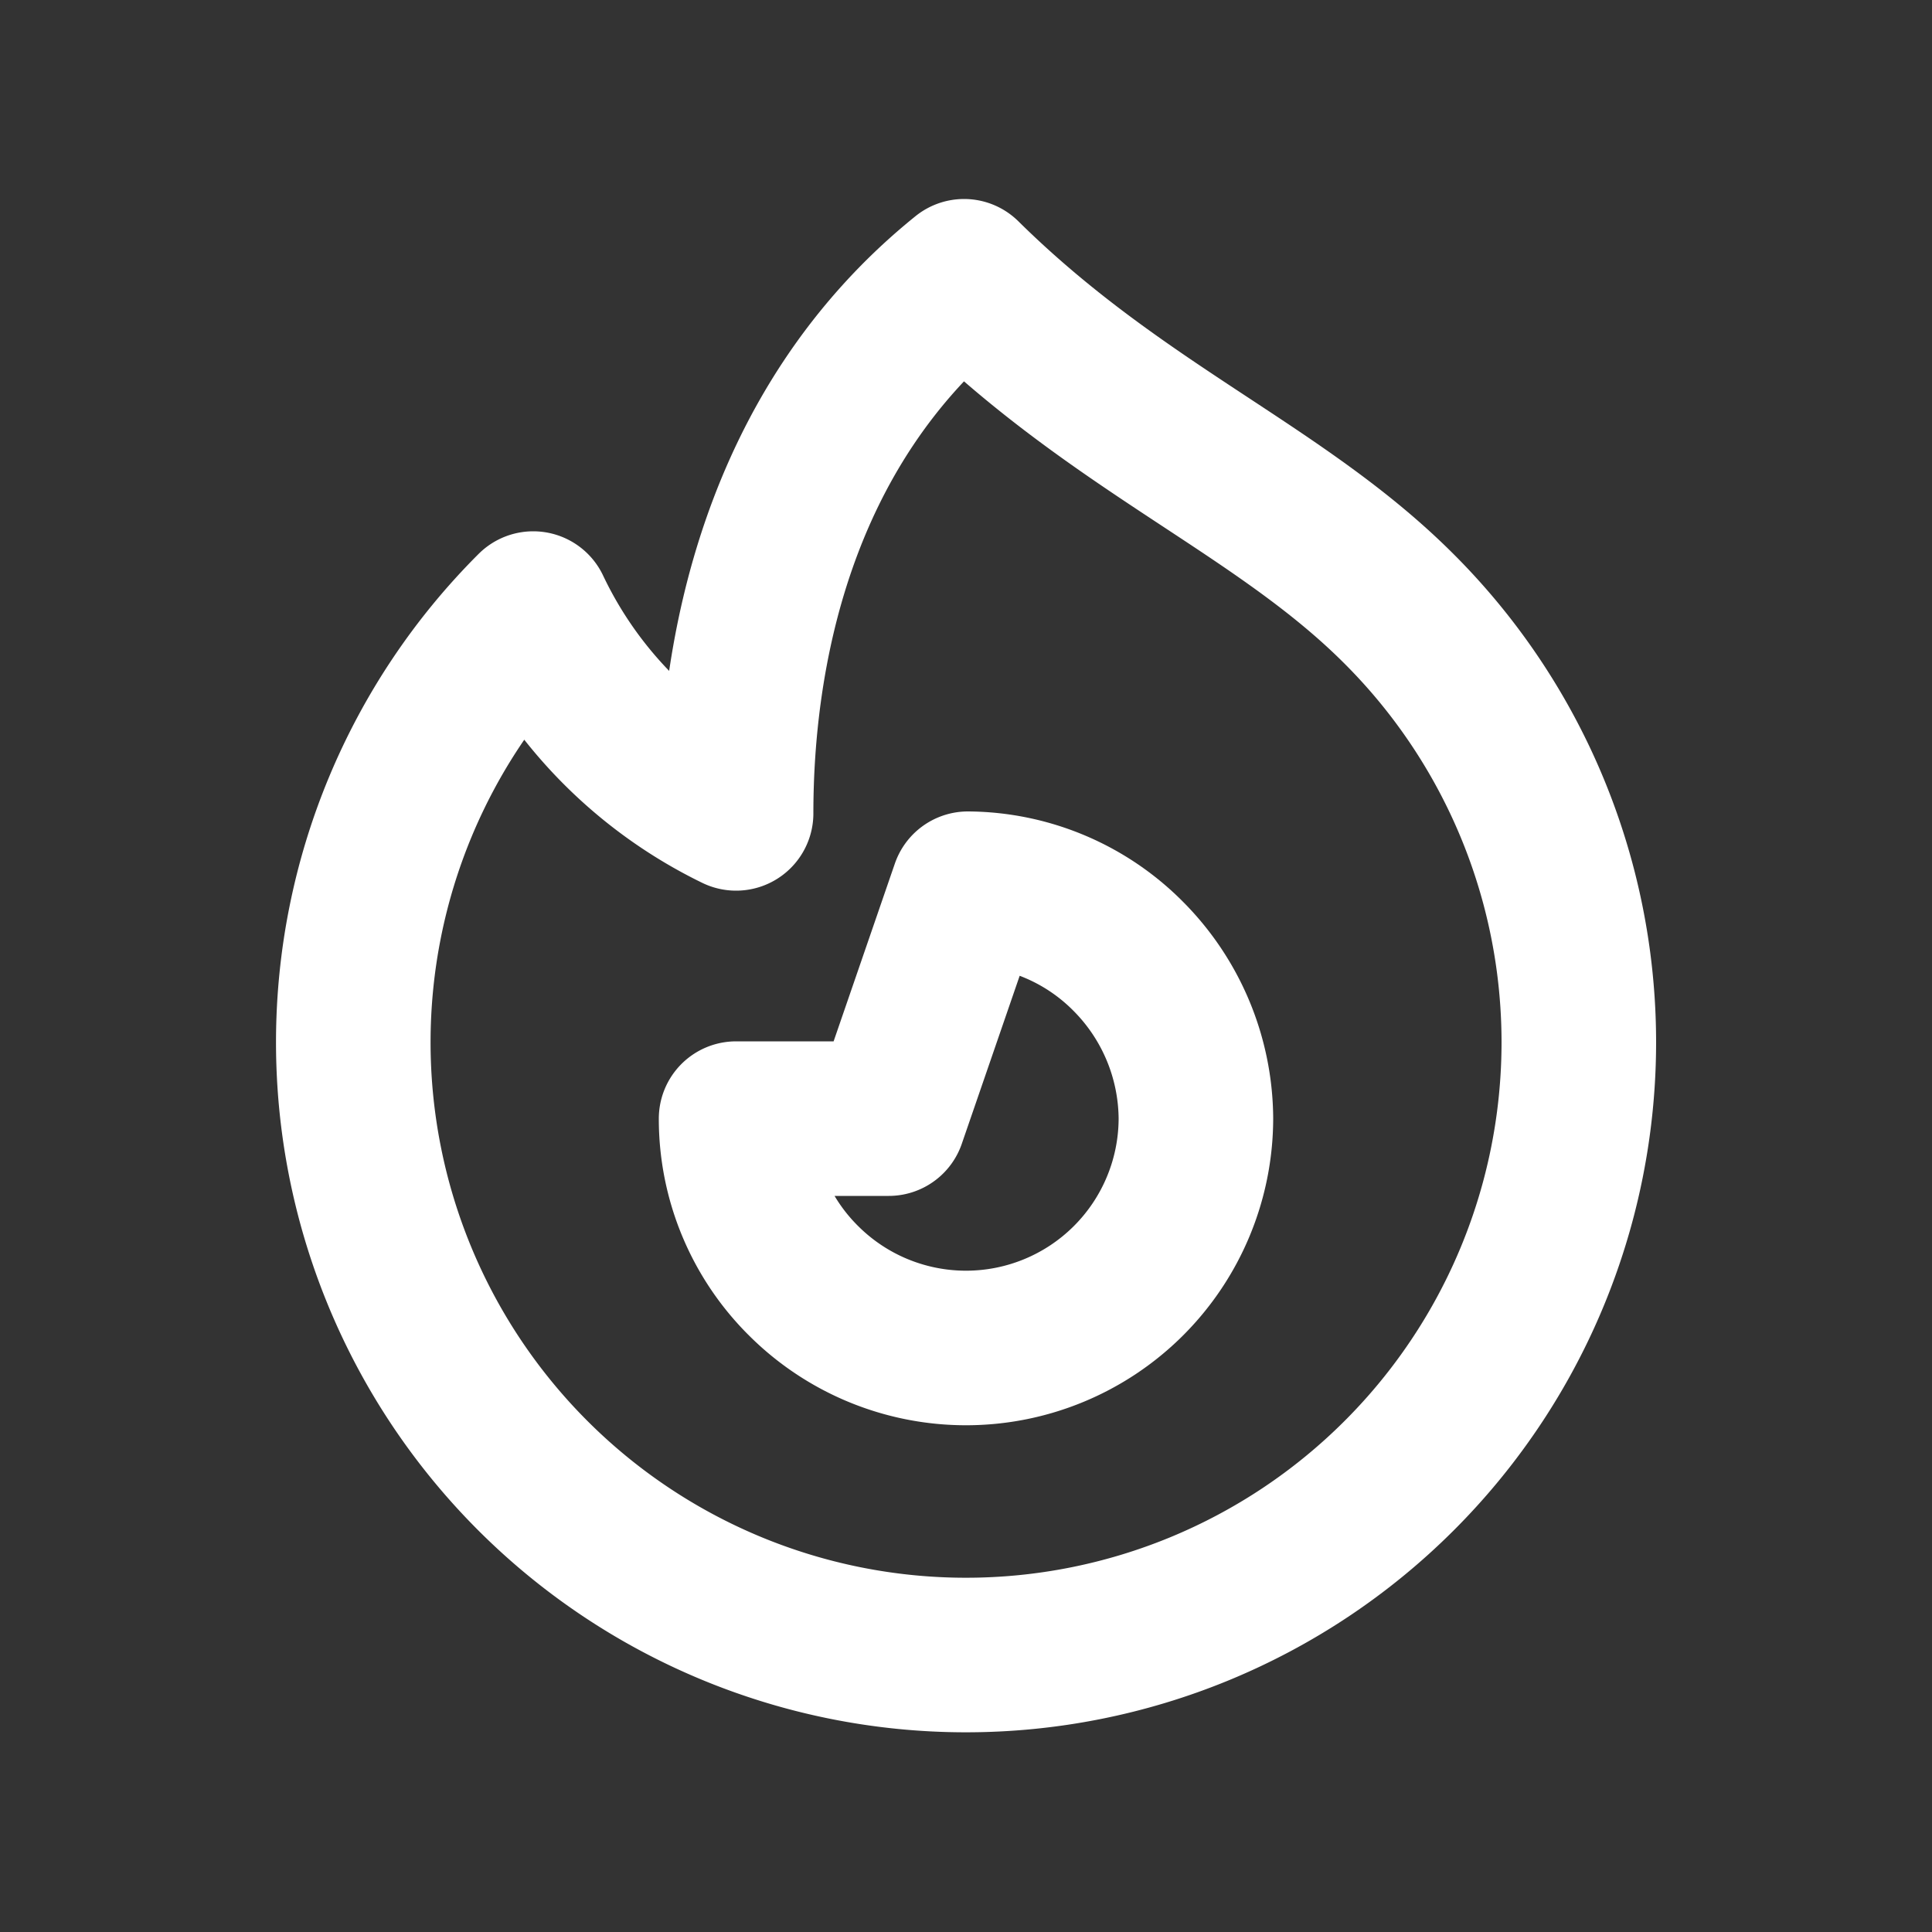
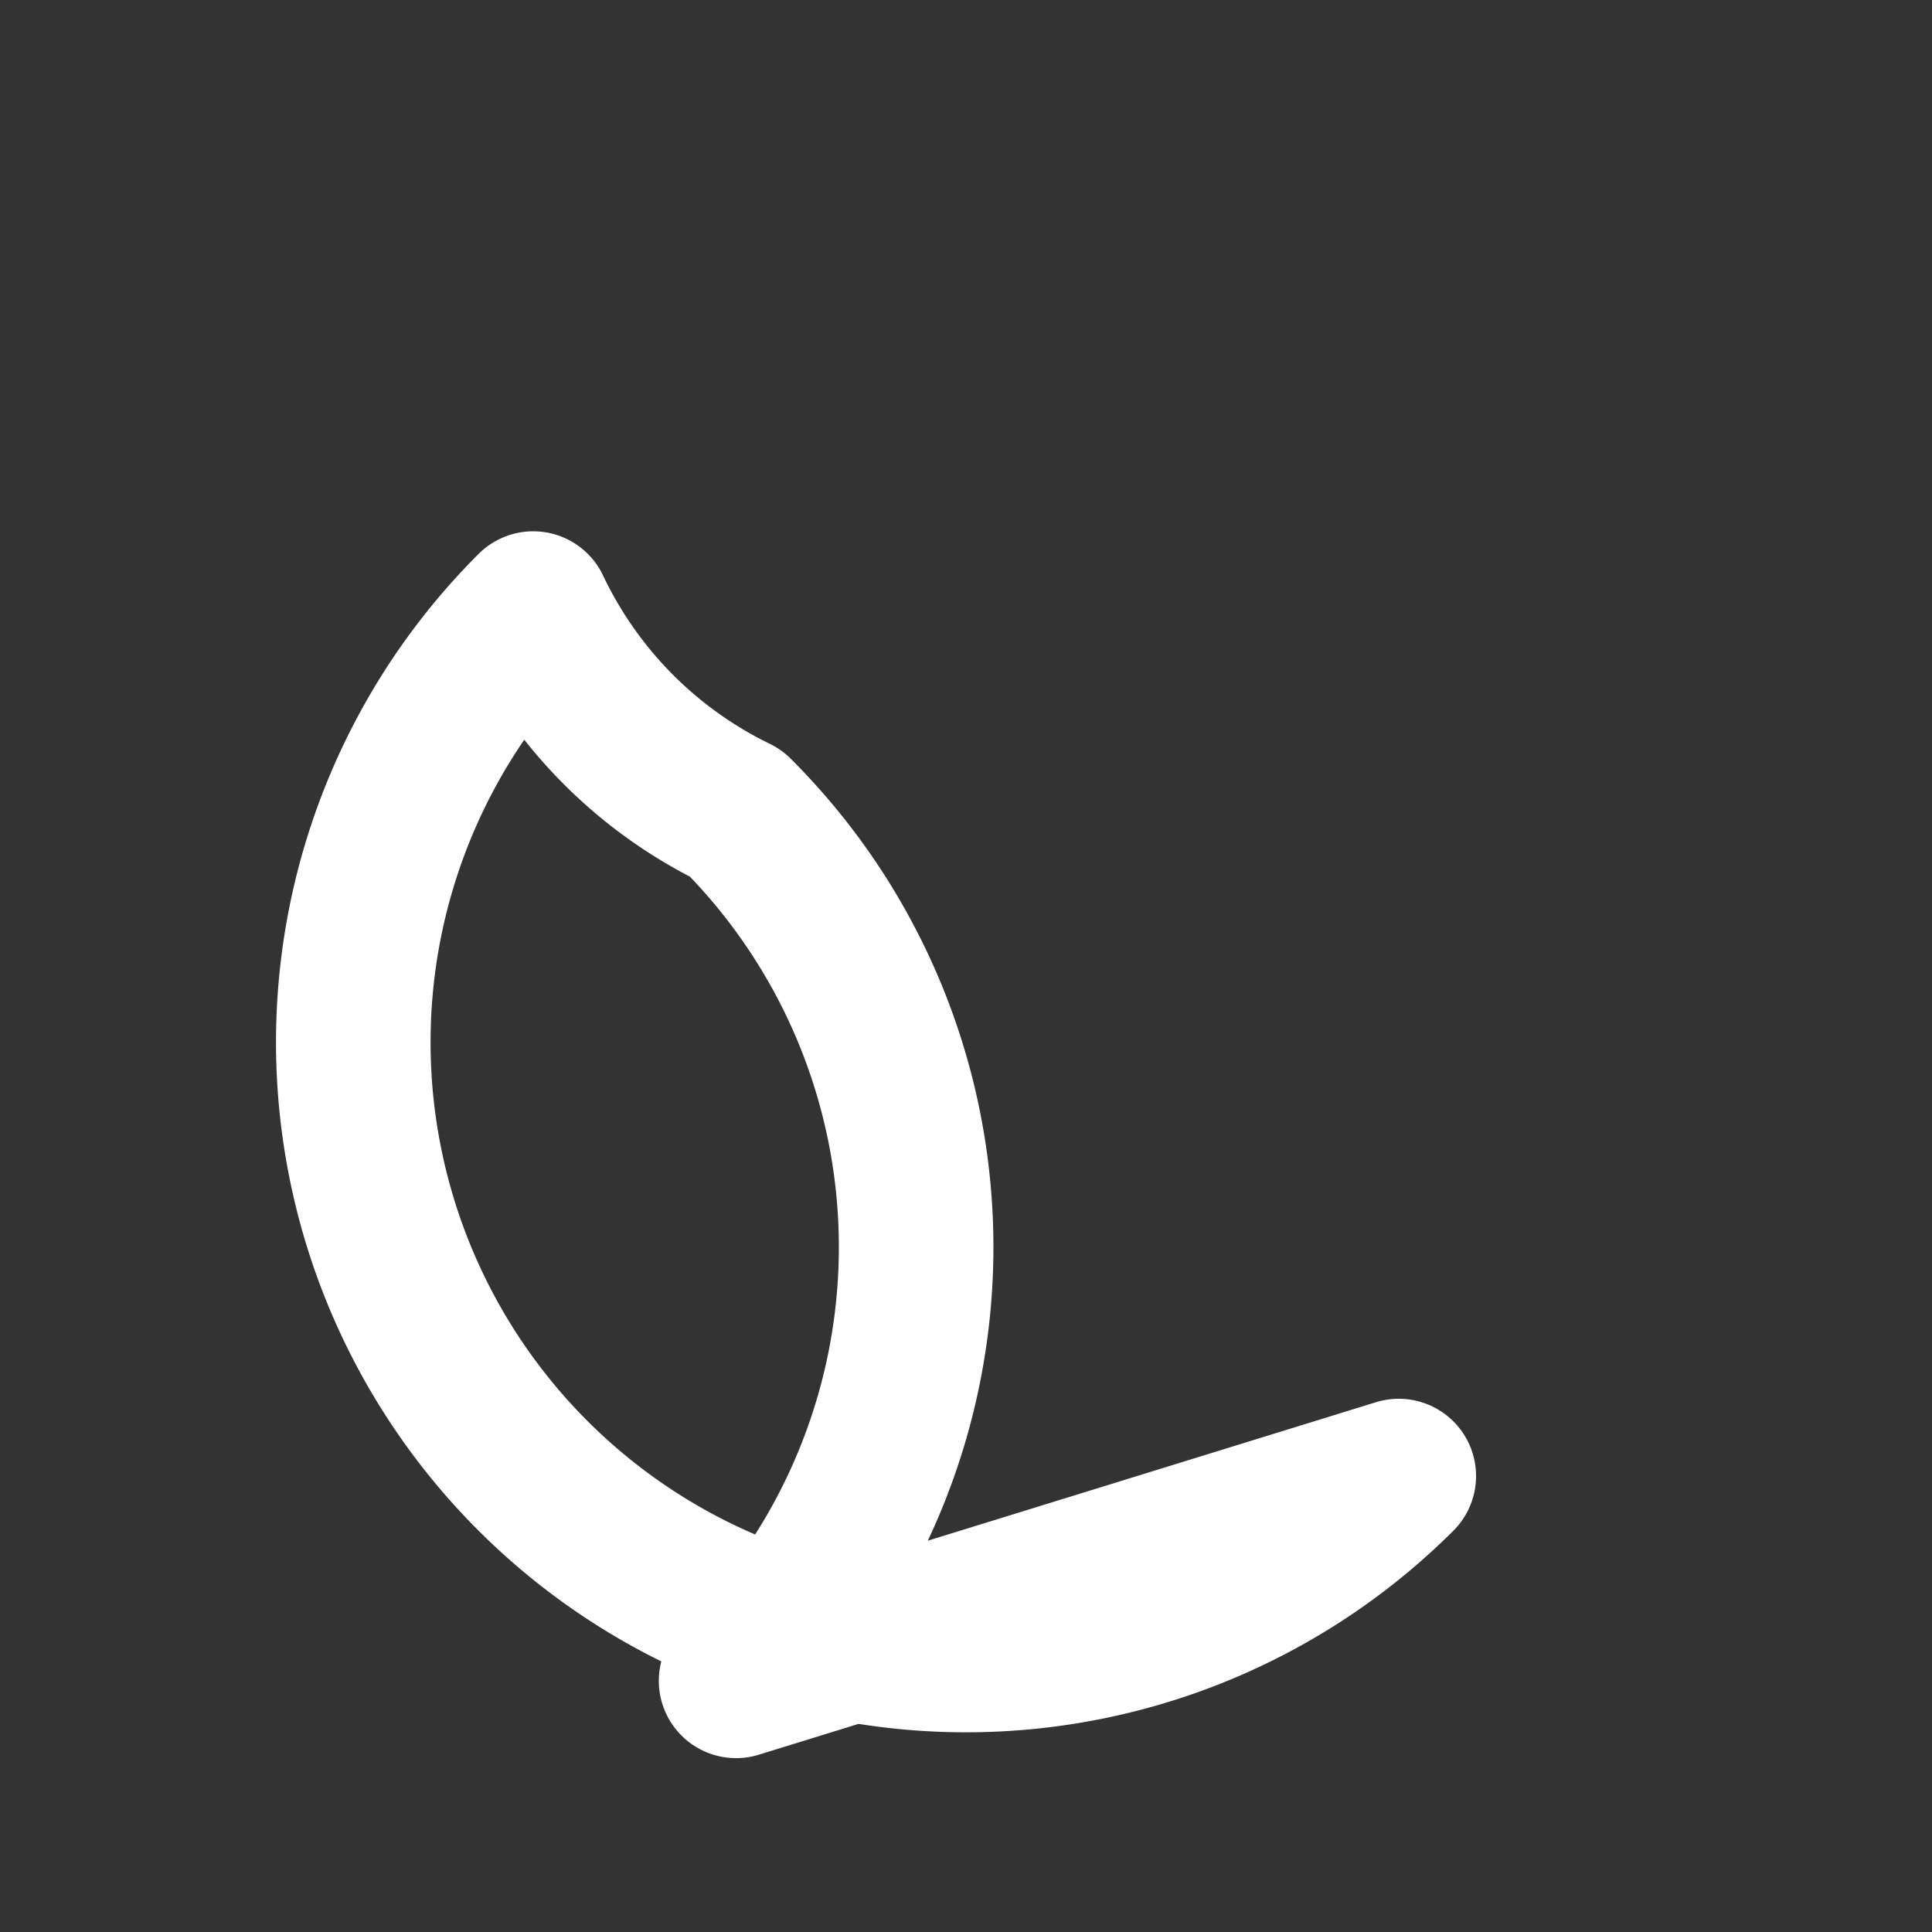
<svg xmlns="http://www.w3.org/2000/svg" class="svg-snoweb svg-theme-dark" x="0" y="0" width="100%" height="100%" viewBox="0 0 100 100" preserveAspectRatio="xMidYMid meet">
  <rect x="0" y="0" width="100" height="100" fill="#333333" stroke="none" />
  <defs>
    <style>
        
            
            
            
        

        .svg-fill-primary {
            fill: #FFF;
        }

        .svg-fill-secondary {
            fill: #777;
        }

        .svg-fill-tertiary {
            fill: #FFF;
        }

        .svg-stroke-primary {
            stroke: #FFF;
        }

        .svg-stroke-secondary {
            stroke: #777;
        }

        .svg-stroke-tertiary {
            stroke: #FFF;
        }
    </style>
  </defs>
-   <path d="M72.4,76.4A31.7,31.7,0,0,1,27.6,31.5,22.5,22.5,0,0,0,38.1,42.1c0-8,2-19.9,11.8-27.8,8,7.9,16.3,11,22.5,17.2a31.7,31.7,0,0,1,0,44.9Z" fill="none" class="svg-stroke-primary" stroke-linecap="round" stroke-linejoin="round" stroke-width="8" />
-   <path d="M41.6,66.3a11.9,11.9,0,0,0,20.3-8.4,12,12,0,0,0-3.5-8.4A11.8,11.8,0,0,0,50.1,46L46,57.9H38.1A11.8,11.8,0,0,0,41.6,66.3Z" fill="none" class="svg-stroke-primary" stroke-linecap="round" stroke-linejoin="round" stroke-width="8" />
+   <path d="M72.4,76.4A31.7,31.7,0,0,1,27.6,31.5,22.5,22.5,0,0,0,38.1,42.1a31.7,31.7,0,0,1,0,44.9Z" fill="none" class="svg-stroke-primary" stroke-linecap="round" stroke-linejoin="round" stroke-width="8" />
</svg>